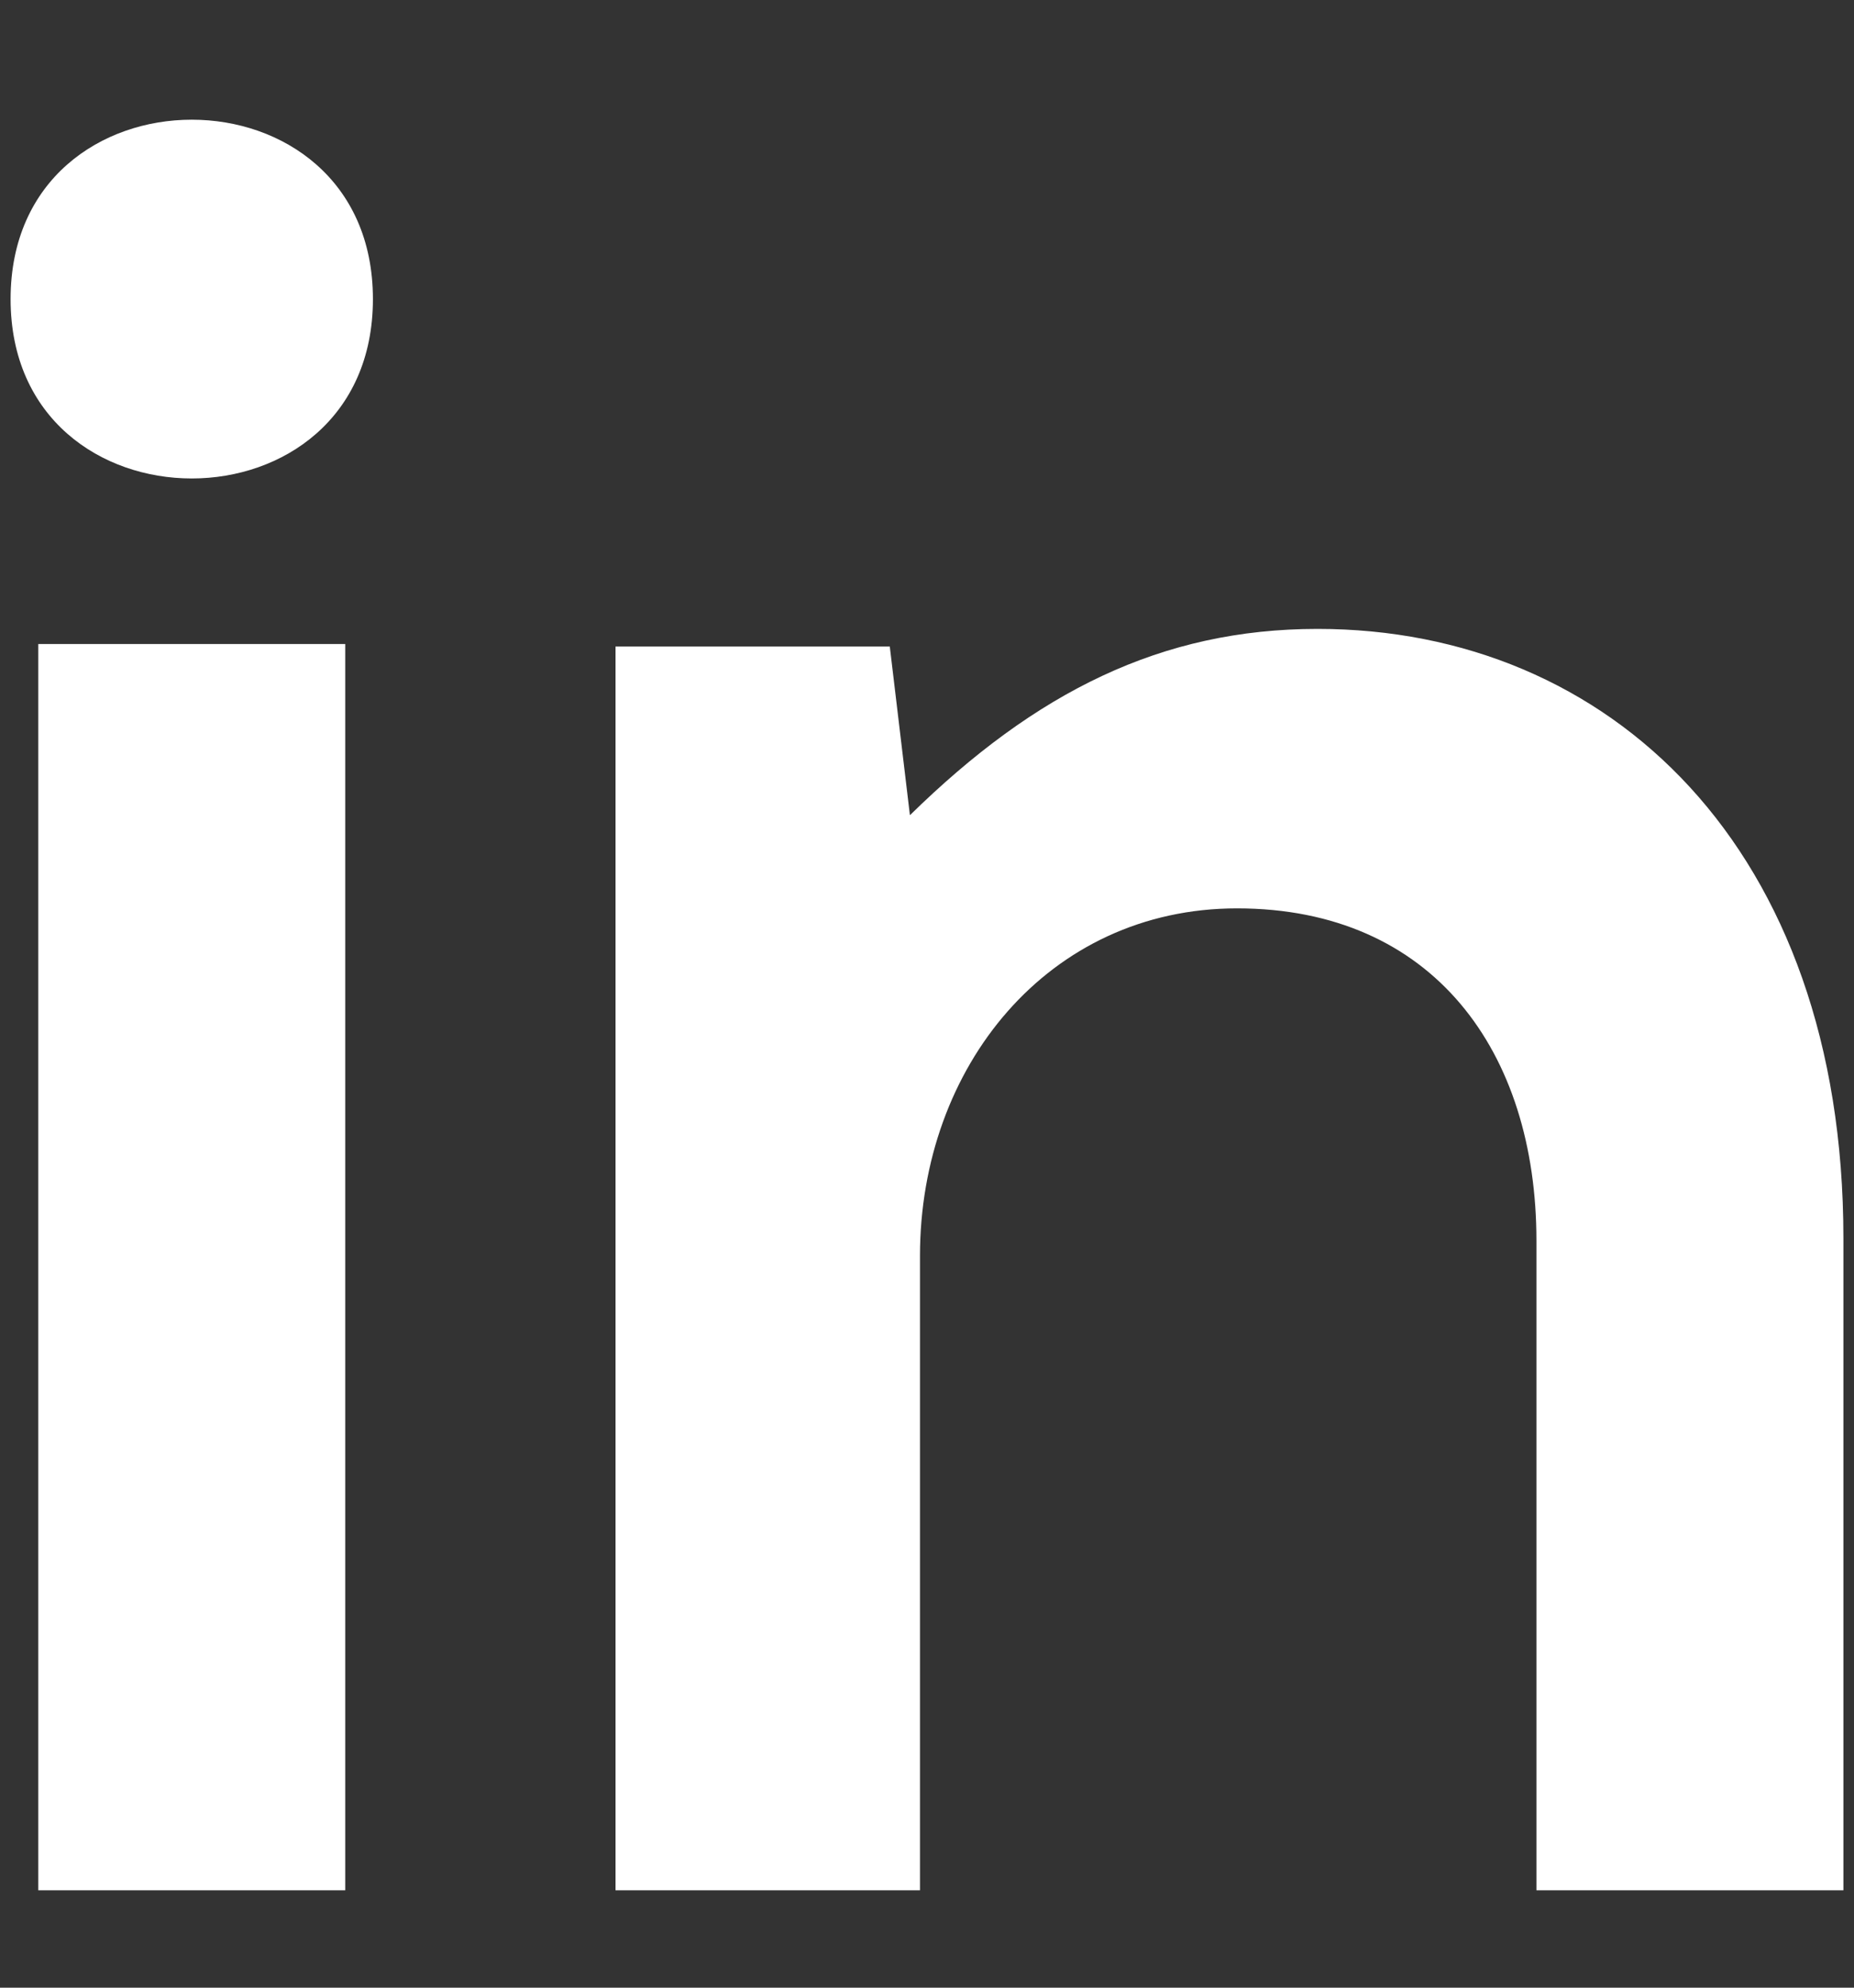
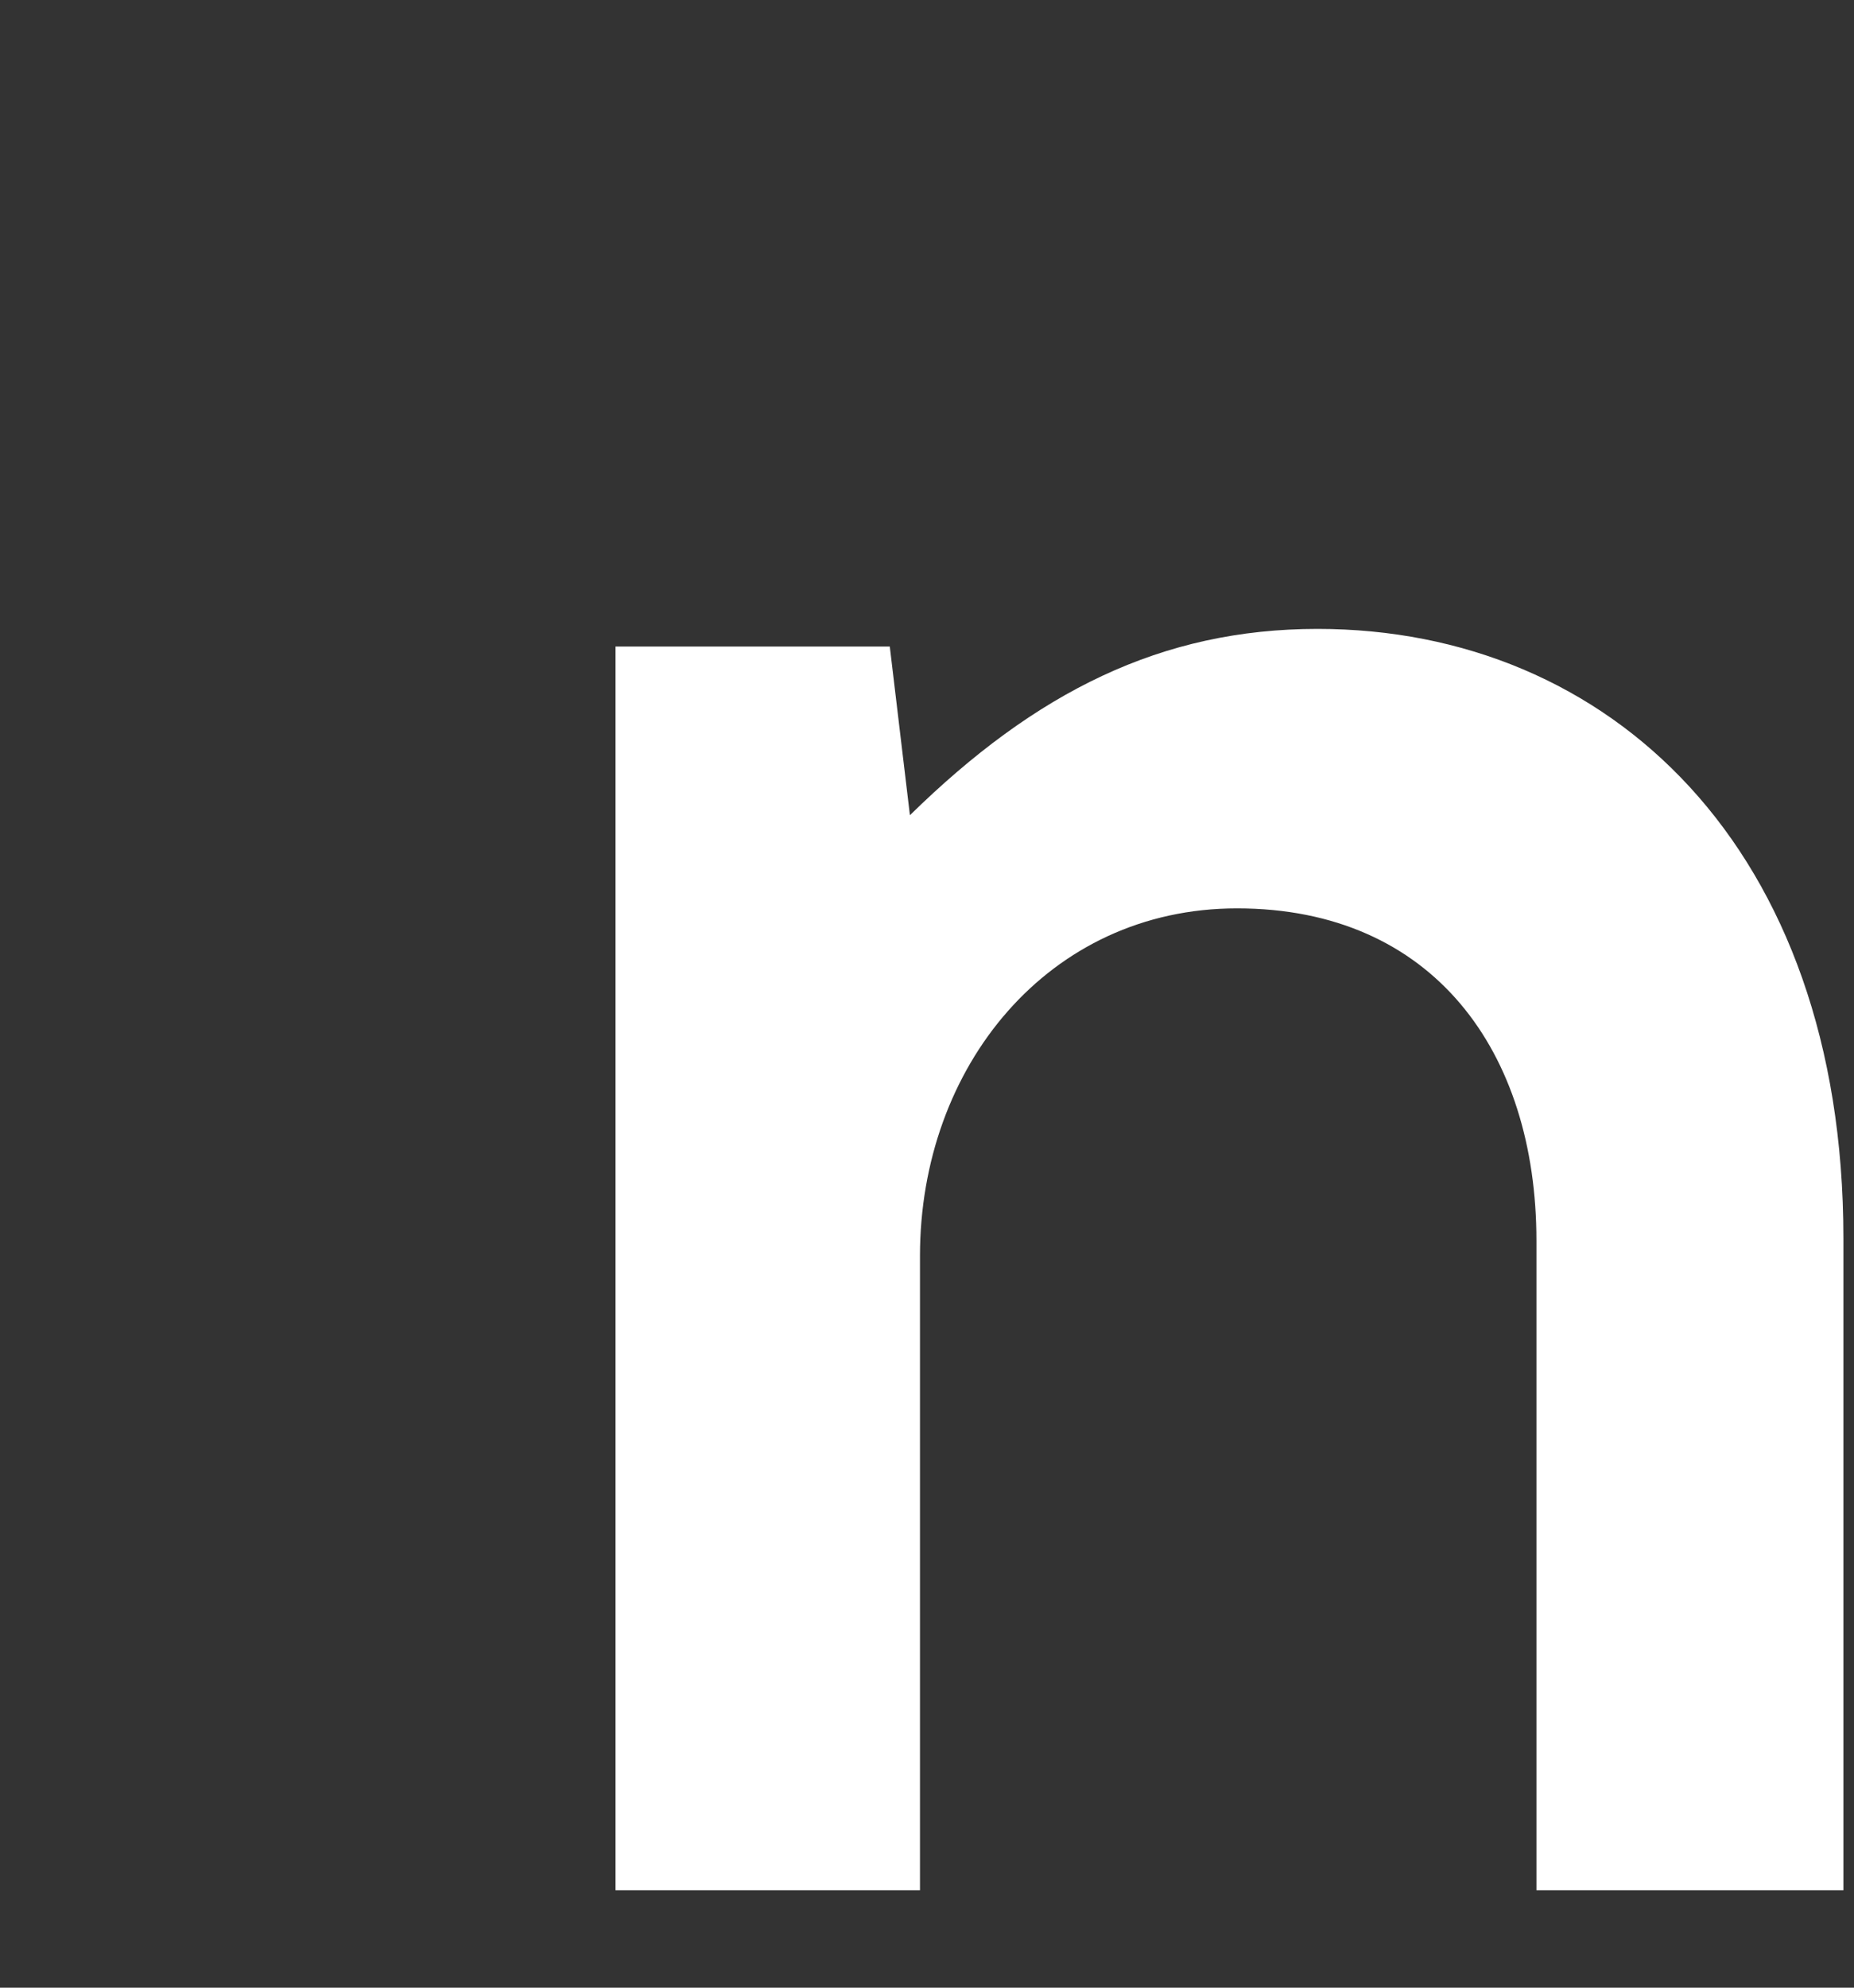
<svg xmlns="http://www.w3.org/2000/svg" width="14" height="15" viewBox="0 0 14 15" fill="none">
  <rect x="0" y="0" width="14" height="15" fill="#333333" stroke="none" />
-   <path d="M2.607 4.86V14.265H0.289V4.86H2.607ZM0.08 2.257C0.08 4.062 2.816 4.062 2.816 2.257C2.816 0.452 0.08 0.452 0.08 2.257Z" fill="white" />
  <path d="M13.92 14.265H11.602V9.363C11.602 7.938 10.823 6.855 9.341 6.855C7.916 6.855 6.947 8.052 6.947 9.477V14.265H4.648V4.879H6.719L6.871 6.152C7.821 5.221 8.771 4.746 9.949 4.746C12.153 4.746 13.92 6.399 13.92 9.344V14.265Z" fill="white" />
</svg>